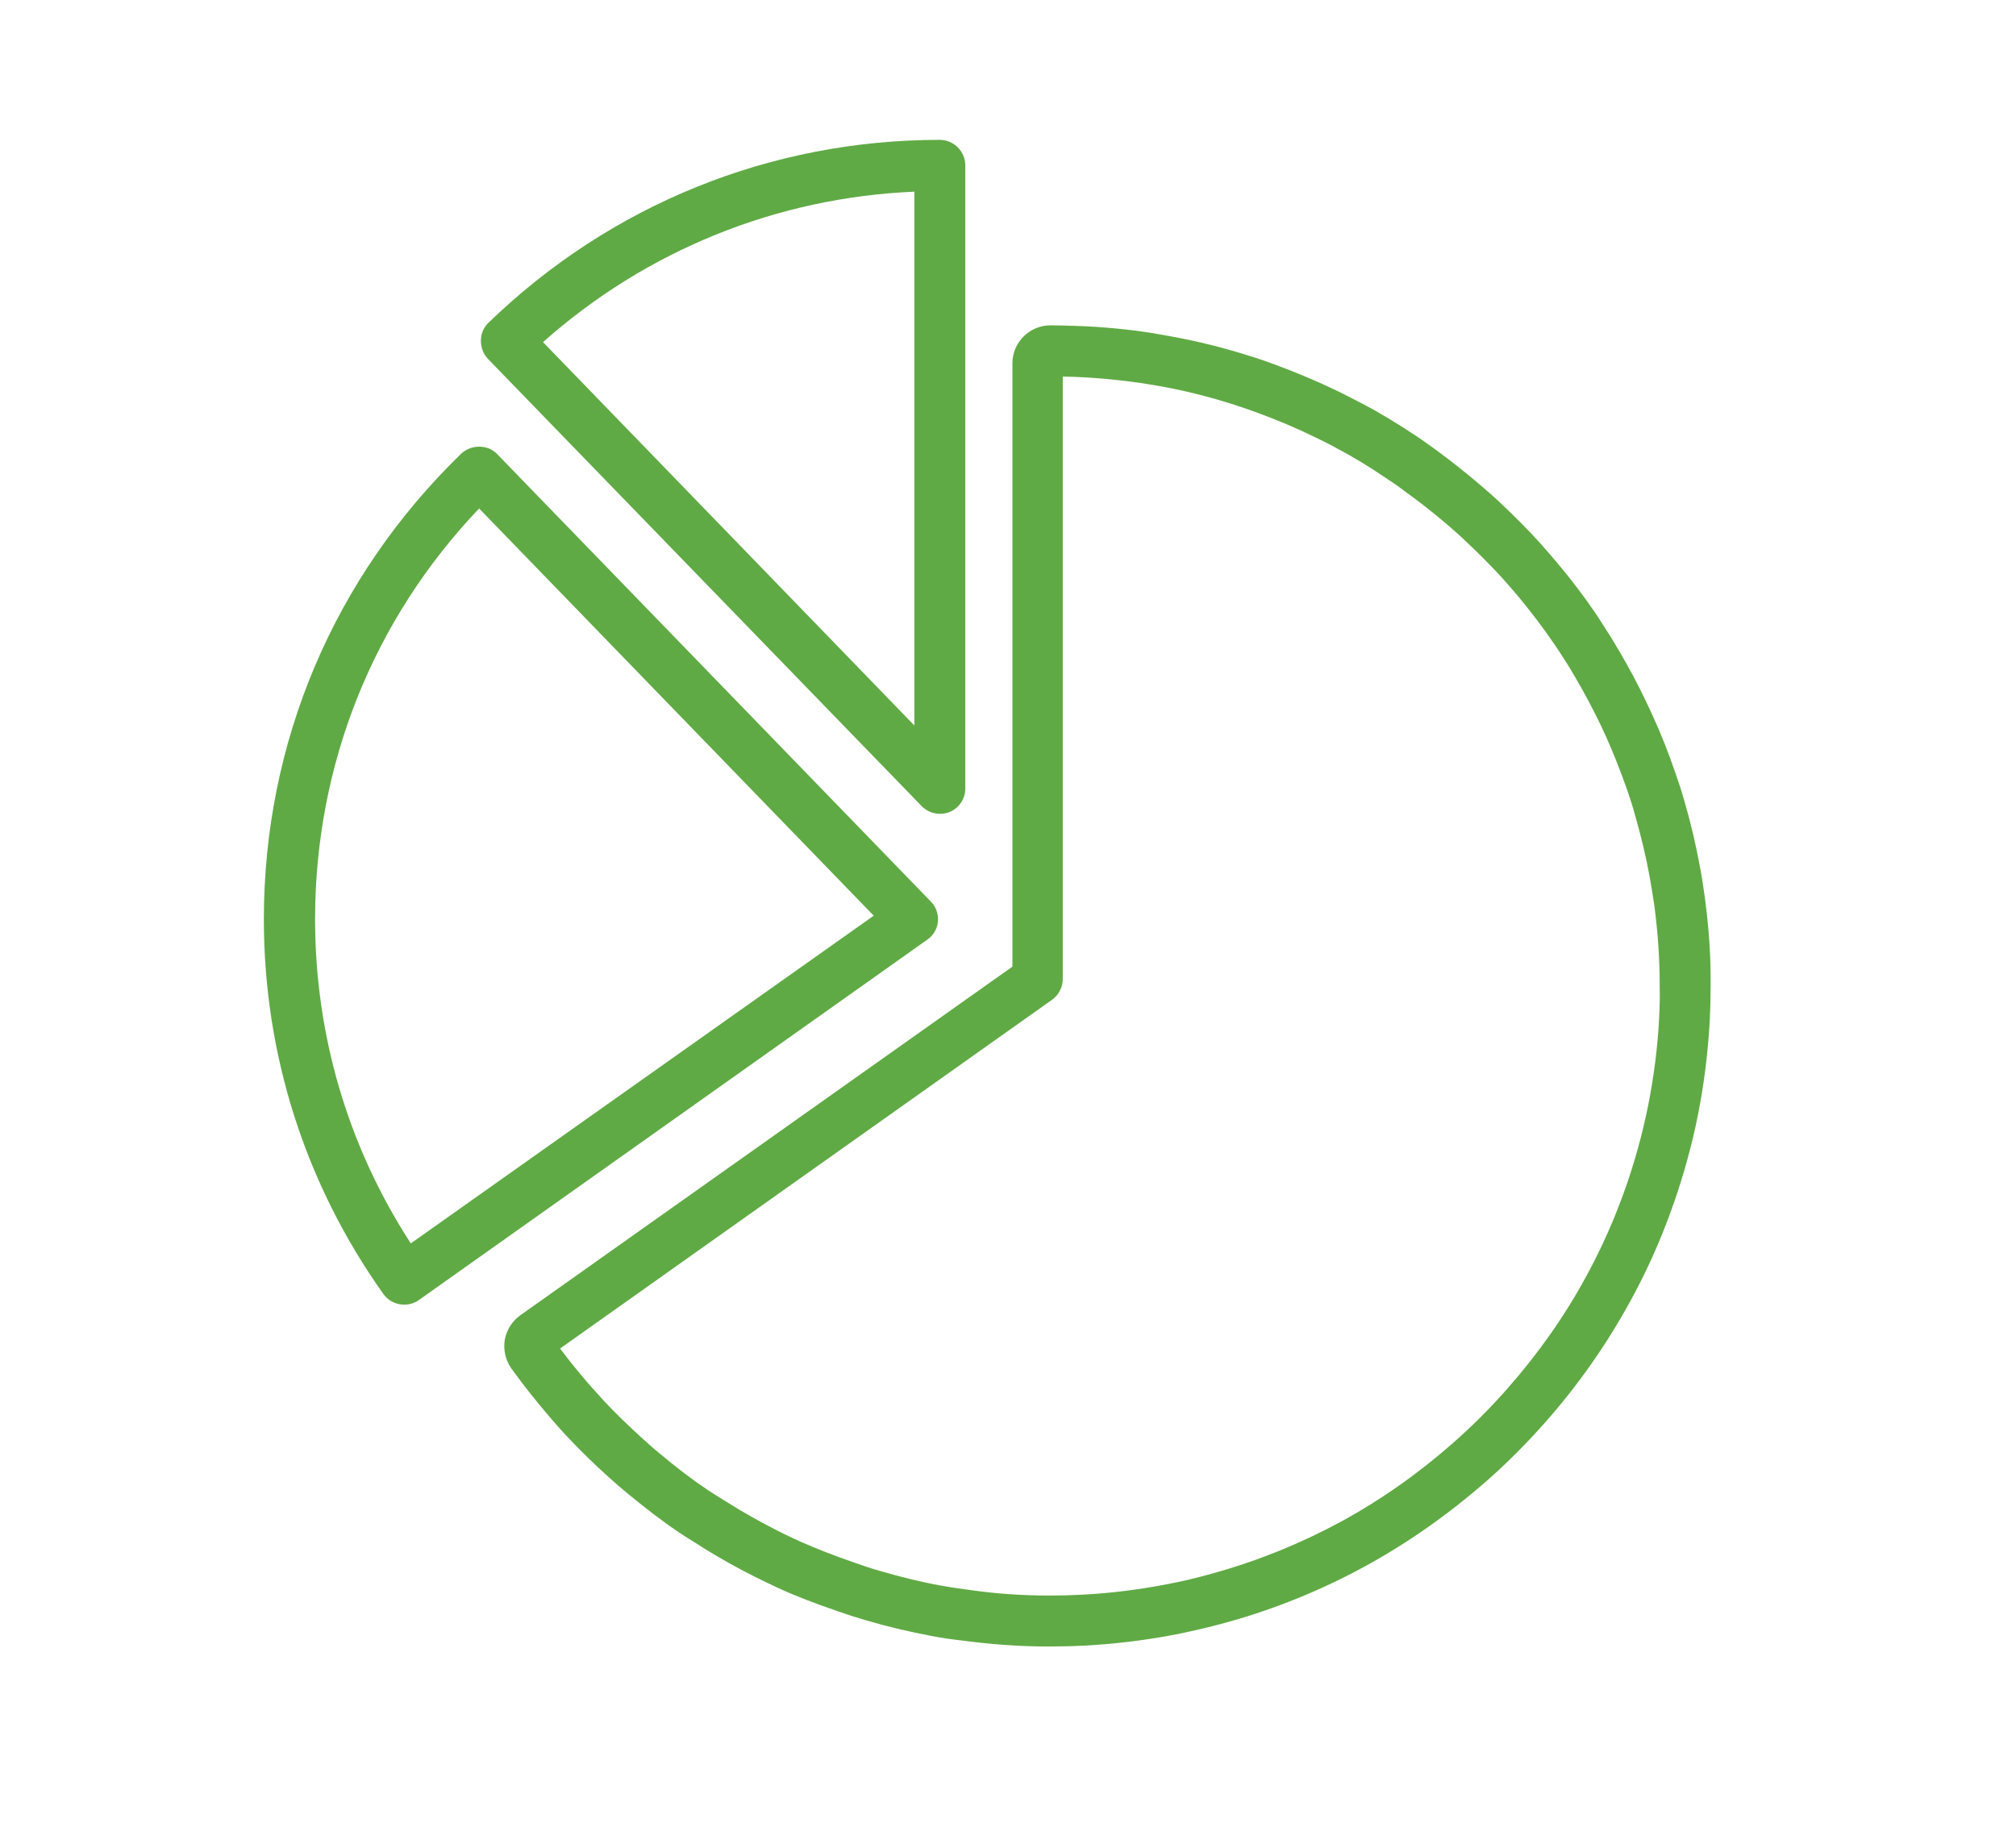
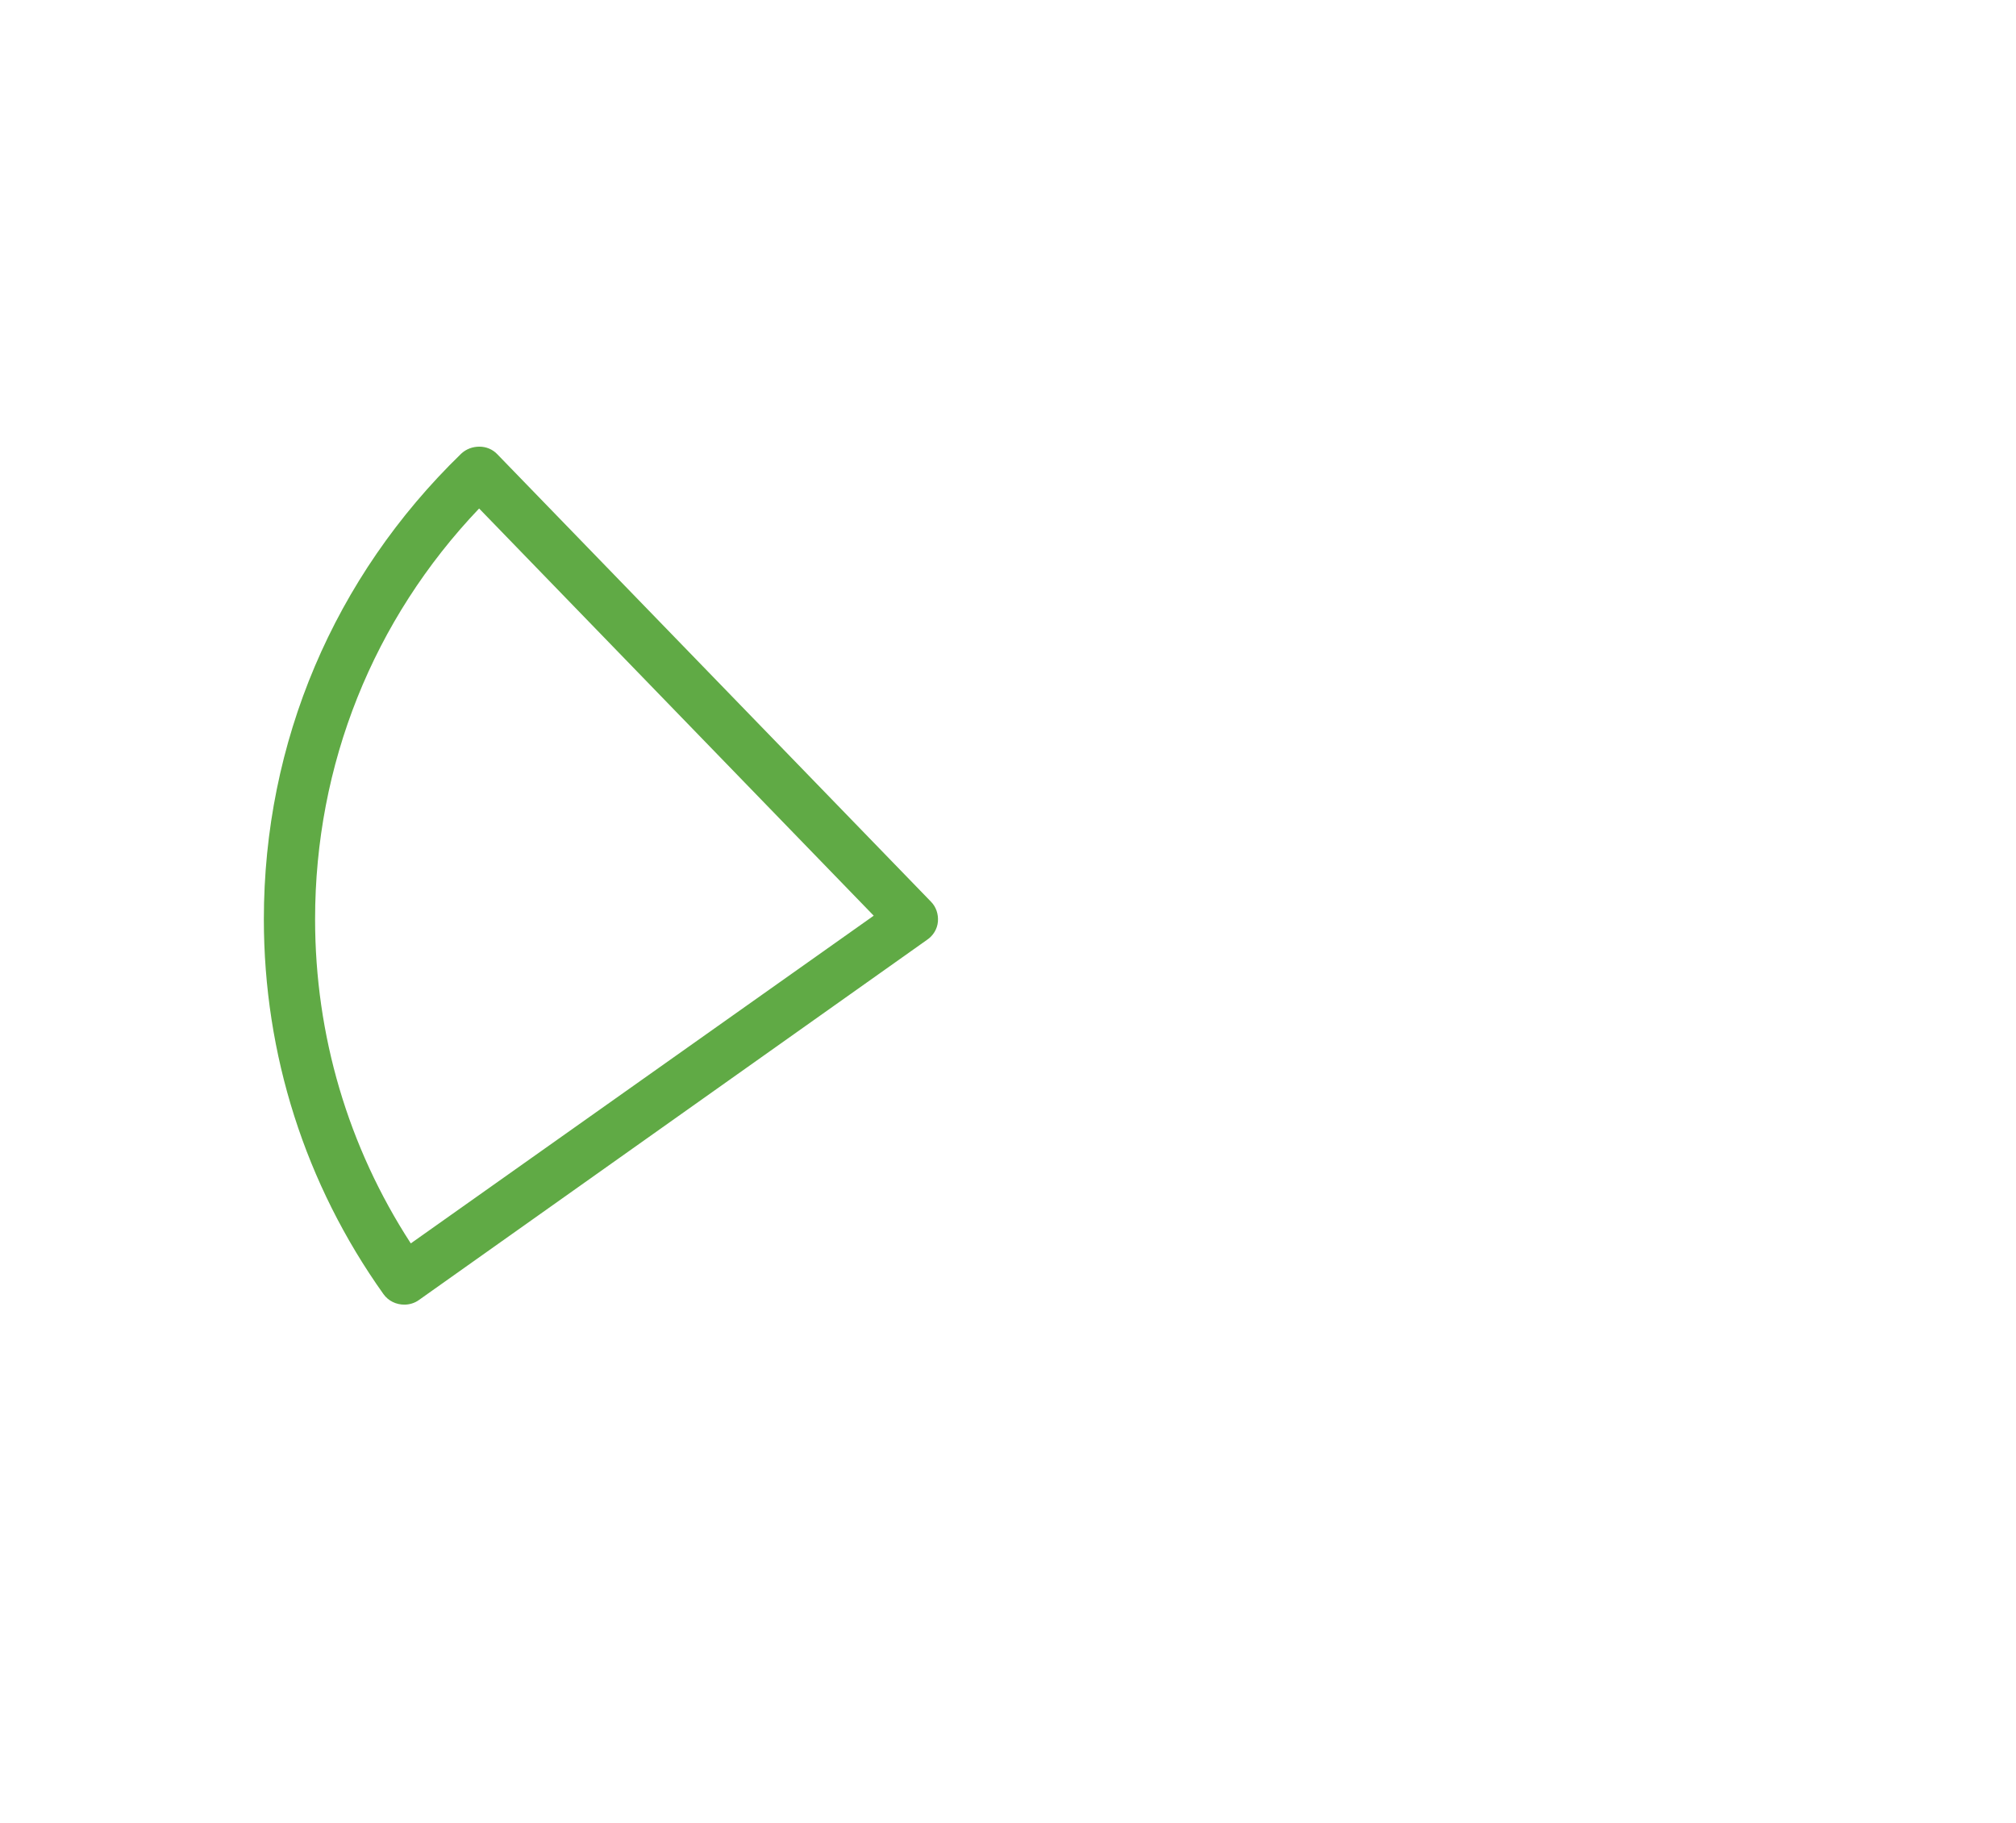
<svg xmlns="http://www.w3.org/2000/svg" version="1.1" id="Capa_1" x="0px" y="0px" viewBox="0 0 68.46 61.91" style="enable-background:new 0 0 68.46 61.91;" xml:space="preserve">
  <style type="text/css">
	.st0{fill:#FFFFFF;}
	.st1{fill:#A0C1E7;}
	.st2{fill:#CEDFF4;}
	.st3{fill:#365684;}
	.st4{fill:#144E7D;}
	.st5{opacity:0.68;fill:#F4F4F4;}
	.st6{fill:#235988;}
	.st7{fill:none;stroke:#144E7D;stroke-width:2;stroke-miterlimit:10;}
	.st8{opacity:0.08;fill:#636667;}
	.st9{fill:none;stroke:#5FA844;stroke-width:7;stroke-linecap:round;stroke-miterlimit:10;}
	.st10{fill:#154D7C;}
	.st11{fill:none;stroke:#154D7C;stroke-width:2;stroke-miterlimit:10;}
	.st12{fill:#0F3650;}
	.st13{opacity:0.16;fill:#154D7C;}
	.st14{fill:none;stroke:url(#SVGID_7_);stroke-miterlimit:10;}
	.st15{fill:none;stroke:url(#SVGID_8_);stroke-miterlimit:10;}
	.st16{fill:none;stroke:url(#SVGID_9_);stroke-miterlimit:10;}
	.st17{fill:none;stroke:url(#SVGID_10_);stroke-miterlimit:10;}
	.st18{fill:none;stroke:url(#SVGID_11_);stroke-miterlimit:10;}
	.st19{fill:none;stroke:url(#SVGID_12_);stroke-miterlimit:10;}
	.st20{fill:#61883B;}
	.st21{fill:none;stroke:#61883B;stroke-width:2;stroke-miterlimit:10;}
	.st22{fill:#3D5126;}
	.st23{opacity:0.16;fill:#61883B;}
	.st24{fill:none;stroke:#61883B;stroke-miterlimit:10;}
	.st25{opacity:0.16;}
	.st26{fill:none;stroke:#154D7C;stroke-miterlimit:10;}
	.st27{fill:#636667;}
	.st28{opacity:0.08;}
	.st29{fill:#646768;}
	.st30{fill:#113751;}
	.st31{fill:url(#SVGID_13_);}
	.st32{fill:url(#SVGID_14_);}
	.st33{fill:url(#SVGID_15_);}
	.st34{fill:url(#SVGID_16_);}
	.st35{fill:url(#SVGID_17_);}
	.st36{fill:url(#SVGID_18_);}
	.st37{opacity:0.2;fill:url(#SVGID_19_);}
	.st38{opacity:0.2;}
	.st39{opacity:0;fill:#020203;}
	.st40{opacity:0.091;fill:#020203;}
	.st41{opacity:0.182;fill:#020203;}
	.st42{opacity:0.273;fill:#020203;}
	.st43{opacity:0.364;fill:#020203;}
	.st44{opacity:0.455;fill:#020203;}
	.st45{opacity:0.545;fill:#020203;}
	.st46{opacity:0.636;fill:#020203;}
	.st47{opacity:0.727;fill:#020203;}
	.st48{opacity:0.818;fill:#020203;}
	.st49{opacity:0.909;fill:#020203;}
	.st50{fill:#020203;}
	.st51{fill:url(#SVGID_20_);}
	.st52{fill:url(#SVGID_21_);}
	.st53{opacity:0.818;fill:url(#SVGID_22_);}
	.st54{opacity:0.6;fill:url(#SVGID_23_);}
	.st55{fill:url(#SVGID_24_);}
	.st56{fill:url(#SVGID_25_);}
	.st57{fill:#BDBEC0;}
	.st58{fill:url(#SVGID_26_);}
	.st59{opacity:0.6;fill:url(#SVGID_27_);}
	.st60{fill:url(#SVGID_28_);}
	.st61{fill:url(#SVGID_29_);}
	.st62{fill:#374C22;}
	.st63{fill:url(#SVGID_30_);}
	.st64{fill:url(#SVGID_31_);}
	.st65{fill:url(#SVGID_32_);}
	.st66{fill:url(#SVGID_33_);}
	.st67{opacity:0.5;fill:url(#SVGID_34_);}
	.st68{fill:url(#SVGID_35_);}
	.st69{fill:url(#SVGID_36_);}
	.st70{fill:#E7E8E9;}
	.st71{fill:url(#SVGID_37_);}
	.st72{opacity:0.5;fill:url(#SVGID_38_);}
	.st73{fill:url(#SVGID_39_);}
	.st74{fill:url(#SVGID_40_);}
	.st75{fill:url(#SVGID_41_);}
	.st76{opacity:0.5;fill:url(#SVGID_42_);}
	.st77{fill:url(#SVGID_43_);}
	.st78{fill:#32265F;}
	.st79{fill:#3F277A;}
	.st80{fill:url(#SVGID_44_);}
	.st81{fill:#544394;}
	.st82{fill:url(#SVGID_45_);}
	.st83{fill:url(#SVGID_46_);}
	.st84{opacity:0.8;fill:url(#SVGID_47_);}
	.st85{opacity:0.6;fill:url(#SVGID_48_);}
	.st86{opacity:0.5;fill:url(#SVGID_49_);}
	.st87{opacity:0.5;fill:url(#SVGID_50_);}
	.st88{opacity:0.5;fill:url(#SVGID_51_);}
	.st89{fill:url(#SVGID_52_);}
	.st90{opacity:0.72;fill:#3E5975;}
	.st91{opacity:0.08;fill:#646768;enable-background:new    ;}
	.st92{opacity:0.16;fill:#62883B;enable-background:new    ;}
	.st93{fill:#62883B;}
	.st94{fill:none;stroke:#62883B;stroke-width:2;stroke-miterlimit:10;}
	.st95{fill:#3E5227;}
	.st96{fill:none;stroke:#62883B;stroke-miterlimit:10;}
	.st97{opacity:0.16;fill:#144E7D;enable-background:new    ;}
	.st98{fill:none;stroke:url(#SVGID_55_);stroke-miterlimit:10;}
	.st99{fill:none;stroke:url(#SVGID_56_);stroke-miterlimit:10;}
	.st100{fill:none;stroke:url(#SVGID_57_);stroke-miterlimit:10;}
	.st101{fill:none;stroke:url(#SVGID_58_);stroke-miterlimit:10;}
	.st102{fill:none;stroke:url(#SVGID_59_);stroke-miterlimit:10;}
	.st103{fill:none;stroke:url(#SVGID_60_);stroke-miterlimit:10;}
	.st104{fill:none;stroke:#144E7D;stroke-miterlimit:10;}
	.st105{fill:#FFFFFF;stroke:#000000;stroke-miterlimit:10;}
	.st106{fill:#088B38;}
	.st107{fill:#6FB62C;}
	.st108{fill:#5FA844;}
	.st109{fill:#FBFBFB;}
	.st110{fill:#98A43B;}
	.st111{fill:#BBD071;}
	.st112{fill:#4A763A;}
	.st113{filter:url(#Adobe_OpacityMaskFilter);}
	.st114{filter:url(#Adobe_OpacityMaskFilter_1_);}
	.st115{mask:url(#SVGID_67_);fill:url(#SVGID_68_);}
	.st116{fill:url(#SVGID_69_);}
	.st117{filter:url(#Adobe_OpacityMaskFilter_2_);}
	.st118{filter:url(#Adobe_OpacityMaskFilter_3_);}
	.st119{mask:url(#SVGID_70_);fill:url(#SVGID_71_);}
	.st120{fill:url(#SVGID_72_);}
	.st121{fill:#C3C2C2;}
	.st122{fill:#D6D7D7;}
	.st123{fill:#E9E8E8;}
	.st124{fill:#0E2D3D;}
	.st125{fill:#295173;}
	.st126{fill:#EEA886;}
	.st127{fill:#1D3B54;}
	.st128{fill:#EEDAD3;}
	.st129{fill:#D6C5BE;}
	.st130{fill:#FBE6DE;}
	.st131{fill:#E94847;}
	.st132{fill:#EEA987;}
	.st133{fill:#A77961;}
	.st134{fill:#E3D3CC;}
	.st135{fill:#F2E2D9;}
	.st136{fill:#CCBDB7;}
	.st137{fill:#948A84;}
	.st138{fill:#EBD9D0;}
	.st139{fill:#D99B5B;}
	.st140{fill:#2A2C48;}
	.st141{fill:#3A4047;}
	.st142{fill:#323657;}
	.st143{fill:#918783;}
	.st144{fill:#5F5955;}
	.st145{fill:#F6F8FD;}
	.st146{fill:#DFE0E7;}
	.st147{filter:url(#Adobe_OpacityMaskFilter_4_);}
	.st148{filter:url(#Adobe_OpacityMaskFilter_5_);}
	.st149{mask:url(#SVGID_73_);fill:url(#SVGID_74_);}
	.st150{fill:url(#SVGID_75_);}
	.st151{fill:url(#SVGID_76_);}
	.st152{fill:url(#SVGID_77_);}
	.st153{fill:url(#SVGID_78_);}
	.st154{fill:url(#SVGID_79_);}
	.st155{fill:url(#SVGID_80_);}
	.st156{fill:url(#SVGID_81_);}
	.st157{fill:url(#SVGID_82_);}
	.st158{fill:url(#SVGID_83_);}
	.st159{fill:#40446E;}
	.st160{fill:#E9754E;}
	.st161{fill:#D0BFB9;}
	.st162{fill:#4A5081;}
	.st163{fill:#6B77B8;}
	.st164{fill:#262740;}
	.st165{fill:#3E426B;}
	.st166{opacity:0.16;fill:#6395C0;}
	.st167{fill:#D98B52;}
	.st168{fill:#315597;}
	.st169{fill:#486FB5;}
	.st170{fill:#CFBFB7;}
	.st171{fill:#24263D;}
	.st172{fill:#5789C8;}
	.st173{fill:#E1E3ED;}
	.st174{fill:#ABB1DA;}
	.st175{fill:#DBD8E3;}
	.st176{fill:#1D1F33;}
	.st177{fill:#444444;}
	.st178{fill:#C5C2CD;}
	.st179{fill:#764937;}
	.st180{fill:#D08D6C;}
	.st181{fill:#DB9C7C;}
	.st182{fill:#EBEBEB;}
	.st183{filter:url(#Adobe_OpacityMaskFilter_6_);}
	.st184{filter:url(#Adobe_OpacityMaskFilter_7_);}
	.st185{mask:url(#SVGID_84_);fill:url(#SVGID_85_);}
	.st186{filter:url(#Adobe_OpacityMaskFilter_8_);}
	.st187{filter:url(#Adobe_OpacityMaskFilter_9_);}
	.st188{mask:url(#SVGID_86_);fill:url(#SVGID_87_);}
	.st189{fill:none;stroke:#60AA45;stroke-miterlimit:10;}
	.st190{fill:none;stroke:#FFFFFF;stroke-miterlimit:10;}
	.st191{fill:#5FA844;stroke:#FFFFFF;stroke-miterlimit:10;}
	.st192{fill:#3F3F3F;}
	.st193{fill:#0FA0C0;}
	.st194{fill:#46B593;}
	.st195{fill:#88BD24;}
	.st196{fill:#5059A4;}
	.st197{fill-rule:evenodd;clip-rule:evenodd;fill:#FFFFFF;}
	.st198{fill:#EAF3FA;}
	.st199{fill:#E0EBF9;}
	.st200{fill:#C0D6F0;}
	.st201{fill:#AFC9EB;}
	.st202{fill:#D76716;}
	.st203{fill:#F49749;}
	.st204{fill:#EF9A4B;}
	.st205{fill:#F2A450;}
	.st206{opacity:0.4;fill:#D76716;}
	.st207{fill:#709AD1;}
	.st208{fill:#E9F2FC;}
	.st209{fill:#B2CBEC;}
	.st210{fill:#FDECDB;}
	.st211{fill:#5B8AC8;}
	.st212{fill:#F4D2B8;}
	.st213{fill:#2C488C;}
	.st214{fill:#5B8AC7;}
	.st215{fill:#B6463D;}
	.st216{fill:#EE7D2C;}
	.st217{fill:#243862;}
	.st218{fill:#F7B17F;}
	.st219{fill:#EE985E;}
	.st220{fill:#EBF3FC;}
	.st221{fill:#2E3552;}
	.st222{clip-path:url(#SVGID_89_);}
	.st223{fill:#8FAB99;}
	.st224{fill:#273739;}
	.st225{fill:#3B0F19;}
	.st226{fill:#D02C23;}
	.st227{fill:#E6A790;}
	.st228{fill:#682A0C;}
	.st229{fill:#8D1817;}
	.st230{opacity:0.6;fill:#E1CBB4;}
	.st231{fill:#969696;}
	.st232{fill:#F0F1E8;}
	.st233{fill:#D9D9D9;}
	.st234{fill:#FAFAFA;}
	.st235{fill:#C2C1C1;}
	.st236{fill:#7F7F7E;}
	.st237{fill:#BFBEBE;}
	.st238{fill:#B5B5B5;}
	.st239{fill:#873F20;}
	.st240{fill:#6B2C18;}
	.st241{fill:#9F9D9D;}
	.st242{fill:#807F7F;}
	.st243{fill:#B57668;}
	.st244{fill:#531C0D;}
	.st245{fill:#3C1211;}
	.st246{opacity:0.5;}
	.st247{fill:none;stroke:#FFFFFF;stroke-width:3;stroke-miterlimit:10;}
	.st248{fill:none;}
	.st249{fill:#60AA45;}
	.st250{fill:#1F2448;}
	.st251{fill:#EBF2F9;}
	.st252{fill:#ADD39B;}
	.st253{fill:#F7AE7D;}
	.st254{fill:#385EA5;}
	.st255{fill:#C75548;}
	.st256{fill:#EA8E50;}
	.st257{fill:#404F26;}
	.st258{fill:#67843C;}
	.st259{fill:#0D3149;}
	.st260{fill:#2D3A64;}
	.st261{fill:#36498C;}
	.st262{fill:#935D2F;}
	.st263{fill:#A26E3D;}
	.st264{fill:#4D73B7;}
	.st265{fill:#C3E0F4;}
	.st266{fill:#1E3E70;}
	.st267{fill:#2C4F96;}
	.st268{fill:#82B378;}
	.st269{fill:#A4D1F2;}
	.st270{fill:#CDE3F7;}
	.st271{fill:#F2FAFF;}
	.st272{fill:#9CC6EB;}
	.st273{fill:#68B576;}
	.st274{fill:#19355A;}
	.st275{fill:#094787;}
	.st276{fill:#F6AC81;}
	.st277{fill:#F5A070;}
	.st278{fill:#ED8F5A;}
	.st279{fill:#E4F1FC;}
	.st280{fill:#309CAA;}
	.st281{fill:#F49A62;}
	.st282{fill:#3472B8;}
	.st283{fill:#0C478D;}
	.st284{fill:#6996CF;}
	.st285{fill:#192D4C;}
	.st286{fill:none;stroke:#F4F4F4;stroke-width:2;stroke-miterlimit:10;}
	.st287{opacity:0.31;fill:#F4F4F4;}
	.st288{fill:#F4F4F4;}
	.st289{clip-path:url(#SVGID_91_);fill:#60AA45;}
	.st290{clip-path:url(#SVGID_93_);fill:#60AA45;}
</style>
  <g id="XMLID_164_">
-     <path id="XMLID_171_" class="st249" d="M32.24,27.58c0.33-0.13,0.54-0.45,0.54-0.8V5.62c0-0.48-0.39-0.87-0.87-0.87   c-5.74,0-11.18,2.2-15.32,6.21c-0.17,0.16-0.26,0.38-0.26,0.61c0,0.23,0.08,0.45,0.24,0.62L31.3,27.38   c0.17,0.17,0.39,0.26,0.62,0.26C32.03,27.64,32.14,27.62,32.24,27.58z M31.05,24.64L18.44,11.62c3.51-3.12,7.93-4.91,12.61-5.11   V24.64z" />
    <path id="XMLID_168_" class="st249" d="M31.85,31.3c0.02-0.25-0.06-0.5-0.24-0.68L16.89,15.43c-0.16-0.17-0.38-0.26-0.61-0.26   c-0.23,0-0.45,0.08-0.62,0.24c-4.32,4.19-6.7,9.8-6.7,15.81c0,4.59,1.4,8.99,4.06,12.73c0.17,0.24,0.44,0.36,0.71,0.36   c0.17,0,0.35-0.05,0.5-0.16l17.25-12.23C31.69,31.78,31.83,31.55,31.85,31.3z M13.95,42.23c-2.13-3.28-3.25-7.07-3.25-11.01   c0-5.25,1.97-10.17,5.57-13.95l13.4,13.83L13.95,42.23z" />
-     <path id="XMLID_165_" class="st249" d="M57.9,30.53c-0.05-0.36-0.1-0.72-0.17-1.07l0,0c-0.14-0.78-0.32-1.53-0.53-2.25   c-0.09-0.32-0.19-0.63-0.3-0.94c-0.23-0.67-0.49-1.34-0.79-1.99c-0.13-0.28-0.26-0.56-0.4-0.84c-0.3-0.6-0.64-1.2-1-1.79   c-0.16-0.25-0.32-0.5-0.48-0.75c-0.41-0.61-0.86-1.2-1.33-1.76c-0.19-0.22-0.38-0.45-0.57-0.66c-0.43-0.48-0.9-0.95-1.38-1.4   c-0.21-0.2-0.43-0.39-0.65-0.58c-0.5-0.43-1.02-0.84-1.55-1.23c-0.24-0.17-0.48-0.35-0.73-0.51c-0.58-0.38-1.16-0.74-1.74-1.04   c-0.27-0.14-0.54-0.28-0.82-0.42c-0.7-0.34-1.44-0.65-2.17-0.92c-0.3-0.11-0.61-0.22-0.92-0.31c-0.72-0.23-1.46-0.42-2.21-0.57   c-0.35-0.07-0.69-0.13-1.05-0.19c-0.82-0.13-1.68-0.21-2.54-0.24c-0.3-0.01-0.6-0.02-0.9-0.02c-0.71,0-1.29,0.58-1.29,1.29v20.49   L17.67,44.67c-0.28,0.2-0.47,0.5-0.53,0.84c-0.05,0.33,0.02,0.67,0.22,0.96l0.08,0.11c0.36,0.5,0.77,1.01,1.23,1.55   c0.19,0.22,0.38,0.44,0.58,0.65c0.43,0.46,0.91,0.93,1.41,1.38c0.22,0.2,0.44,0.39,0.66,0.57c0.62,0.51,1.19,0.95,1.76,1.33   c0.21,0.14,0.42,0.27,0.63,0.4l0.12,0.08c0.58,0.36,1.18,0.7,1.78,1c0.28,0.14,0.55,0.27,0.83,0.4c0.61,0.28,1.27,0.53,2,0.78   c0.31,0.11,0.62,0.21,0.93,0.3c0.78,0.23,1.51,0.4,2.25,0.54c0.36,0.07,0.71,0.12,1.07,0.16c0.97,0.13,1.95,0.2,2.87,0.2   c0.01,0,0.07,0,0.08,0c0.41,0,0.81-0.01,1.21-0.03c1.06-0.06,2.13-0.19,3.18-0.4c0.53-0.11,1.06-0.23,1.63-0.39   c1.63-0.45,3.2-1.09,4.67-1.89c1.47-0.8,2.86-1.78,4.14-2.9c0.72-0.63,1.39-1.31,2.01-2.01c1.13-1.28,2.1-2.67,2.9-4.14   c0.8-1.46,1.43-3.03,1.89-4.67c0.16-0.57,0.29-1.11,0.39-1.63c0.21-1.05,0.34-2.12,0.4-3.18c0.02-0.4,0.03-0.8,0.03-1.2l0-0.06   C58.1,32.49,58.03,31.52,57.9,30.53z M56.34,34.6c-0.05,0.98-0.18,1.97-0.37,2.94c-0.1,0.48-0.21,0.97-0.36,1.5   c-0.42,1.51-1.01,2.96-1.74,4.3c-0.73,1.35-1.64,2.64-2.68,3.82c-0.57,0.65-1.19,1.27-1.85,1.85c-1.18,1.04-2.46,1.94-3.82,2.68   c-1.35,0.73-2.8,1.32-4.31,1.74c-0.53,0.15-1.02,0.27-1.5,0.36c-0.97,0.19-1.96,0.32-2.94,0.37c-0.37,0.02-0.74,0.03-1.11,0.03   c-0.01,0-0.05,0-0.06,0c-0.87,0-1.77-0.06-2.67-0.19c-0.33-0.04-0.66-0.09-0.99-0.15c-0.67-0.12-1.35-0.29-2.07-0.5   c-0.29-0.08-0.58-0.18-0.86-0.28c-0.68-0.23-1.28-0.47-1.85-0.72c-0.26-0.12-0.52-0.24-0.77-0.37c-0.55-0.28-1.11-0.59-1.65-0.93   l-0.13-0.08c-0.19-0.12-0.39-0.24-0.57-0.36c-0.52-0.35-1.05-0.75-1.62-1.23c-0.21-0.17-0.41-0.35-0.61-0.53   c-0.46-0.42-0.9-0.84-1.3-1.27c-0.18-0.2-0.36-0.4-0.54-0.6c-0.35-0.41-0.66-0.79-0.95-1.18l16.7-11.84   c0.23-0.16,0.37-0.43,0.37-0.71V12.79c0.13,0,0.26,0.01,0.39,0.01c0.8,0.03,1.59,0.11,2.34,0.22c0.33,0.05,0.65,0.11,0.97,0.17   c0.69,0.14,1.38,0.32,2.04,0.53c0.29,0.09,0.57,0.19,0.85,0.29c0.68,0.25,1.35,0.53,2,0.85c0.25,0.12,0.51,0.25,0.76,0.39   c0.53,0.28,1.07,0.61,1.6,0.97c0.23,0.15,0.45,0.3,0.67,0.47c0.49,0.35,0.97,0.73,1.44,1.13c0.2,0.18,0.41,0.35,0.6,0.54   c0.45,0.42,0.88,0.85,1.28,1.29c0.18,0.2,0.36,0.41,0.53,0.61c0.43,0.52,0.85,1.07,1.23,1.63c0.16,0.23,0.3,0.46,0.45,0.69   c0.33,0.54,0.64,1.09,0.92,1.65c0.13,0.25,0.25,0.51,0.37,0.77c0.27,0.6,0.51,1.22,0.73,1.84c0.1,0.29,0.19,0.57,0.27,0.87   c0.19,0.66,0.36,1.36,0.49,2.07c0.06,0.33,0.11,0.66,0.16,0.99c0.12,0.91,0.18,1.81,0.18,2.67l0,0.06   C56.37,33.86,56.36,34.23,56.34,34.6z" />
  </g>
</svg>